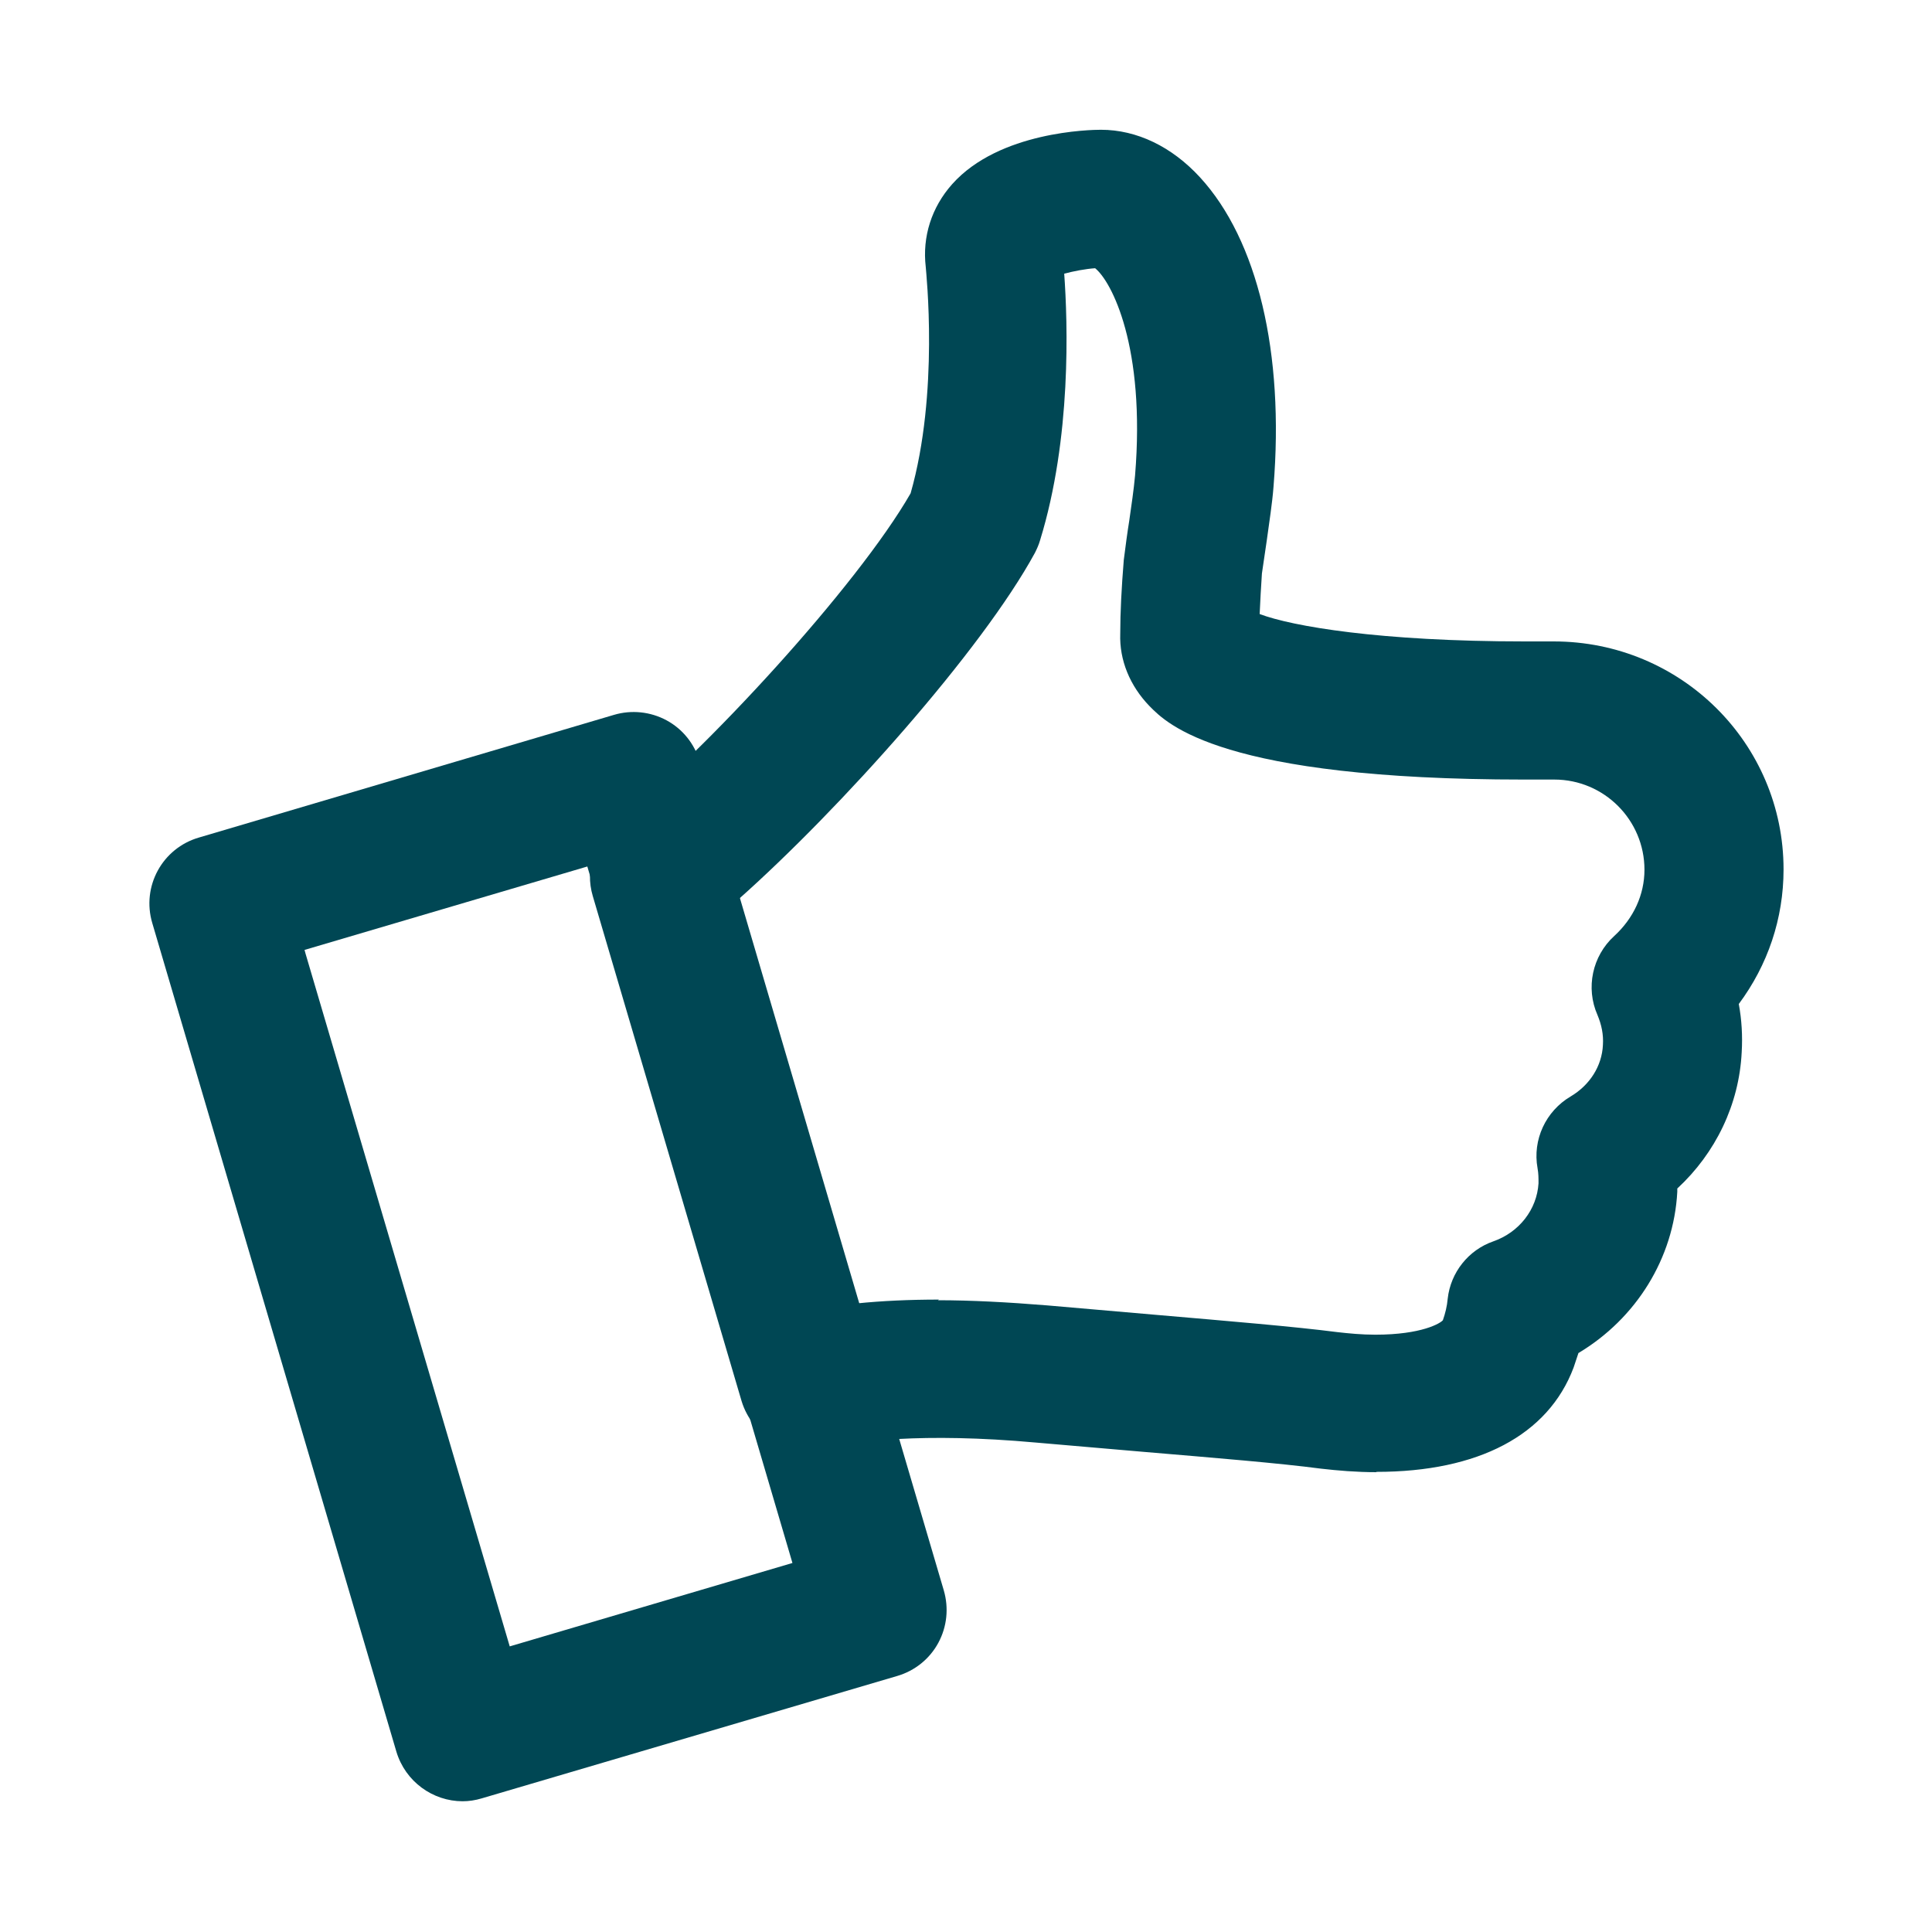
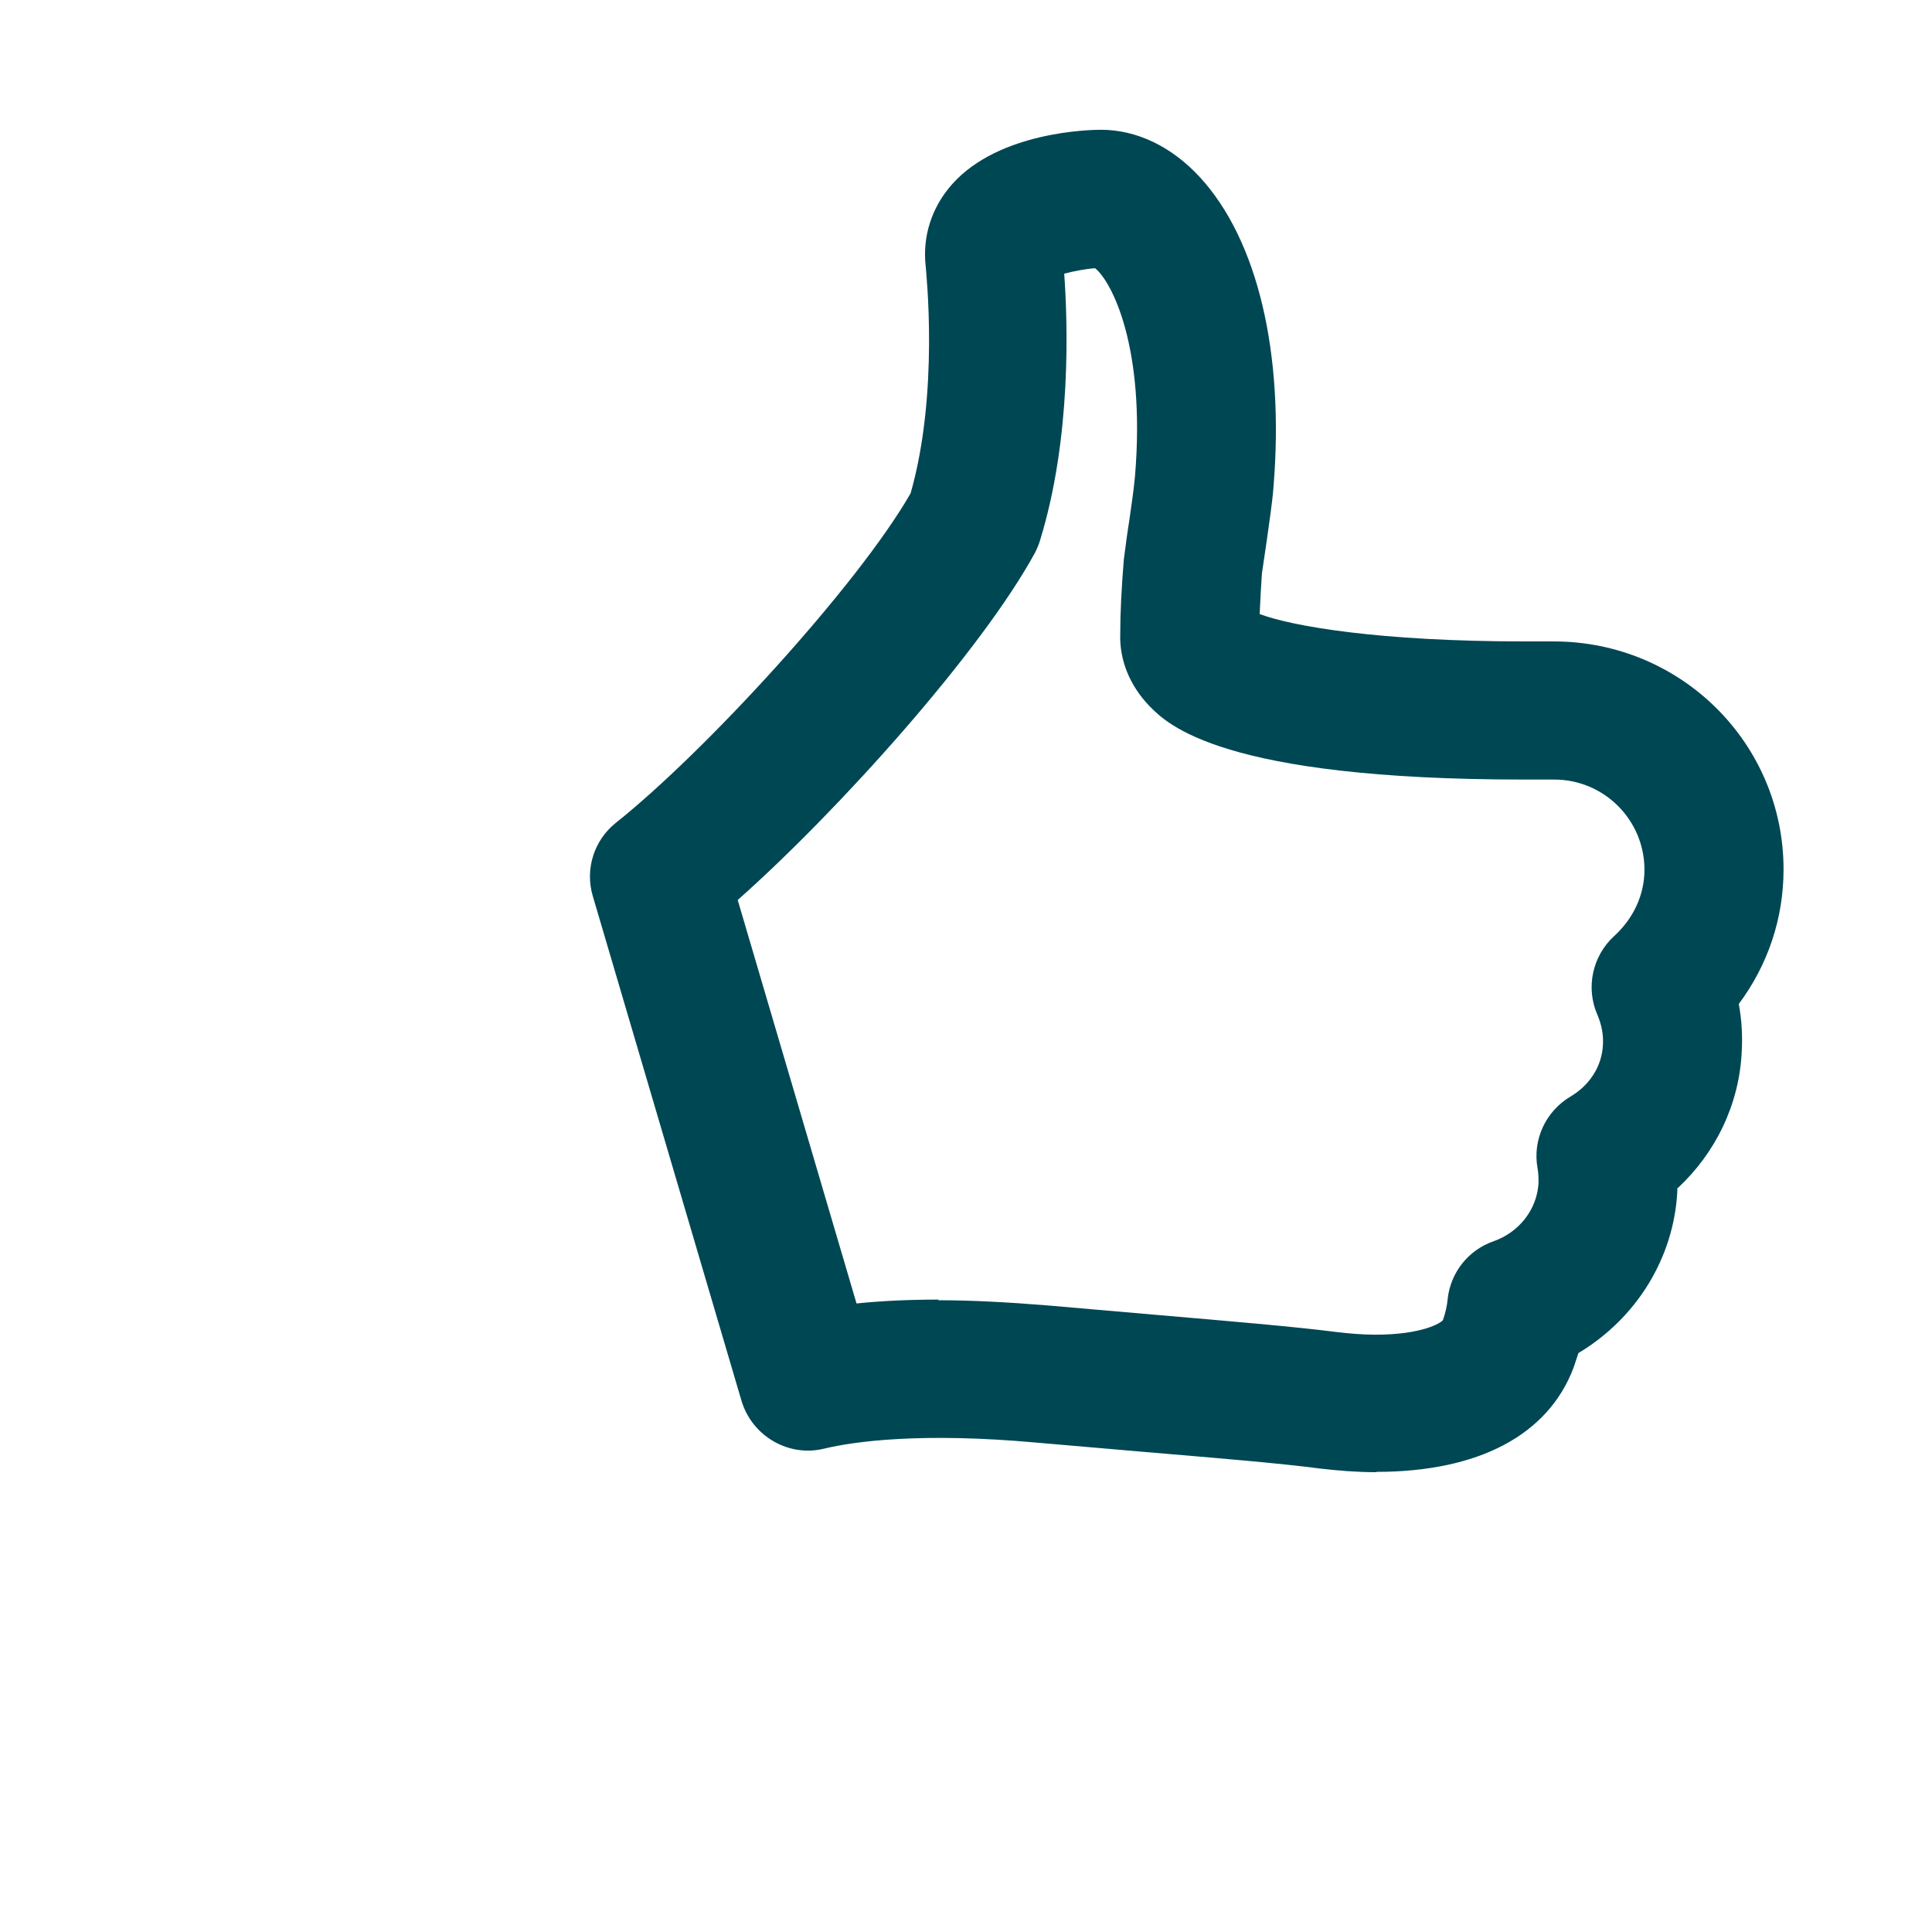
<svg xmlns="http://www.w3.org/2000/svg" id="a" width="60" height="60" viewBox="0 0 60 60">
  <defs>
    <style>.b{fill:#004754;stroke-width:0px;}</style>
  </defs>
-   <path class="b" d="m9.46,29.51l.03.11,6.34,21.51,8.78-2.59-6.37-21.63-8.78,2.59Zm4.91,26.43c-.93,0-1.78-.61-2.06-1.54l-7.58-25.73c-.34-1.14.31-2.33,1.45-2.66l12.89-3.81c.54-.16,1.13-.1,1.63.17.5.27.87.73,1.03,1.28l7.58,25.74c.16.55.1,1.13-.17,1.63-.27.5-.73.87-1.28,1.03l-12.9,3.8c-.2.06-.4.09-.6.09" />
  <path class="b" d="m29.13,40.38c1.02,0,2.16.06,3.39.16l3.34.29c2.32.2,4.35.37,5.67.54.35.04.76.08,1.18.08,1.45,0,2.03-.36,2.1-.45.07-.2.13-.43.15-.67.09-.81.64-1.51,1.42-1.78.8-.28,1.35-.99,1.4-1.8,0-.17,0-.3-.03-.47-.16-.88.25-1.77,1.03-2.23.59-.35.97-.94,1-1.6.02-.32-.04-.62-.17-.93-.37-.84-.16-1.83.52-2.45.6-.55.94-1.28.94-2.06,0-1.54-1.25-2.8-2.8-2.8,0,0-.37,0-.94,0-9.4,0-11.08-1.72-11.63-2.28-.61-.63-.94-1.43-.91-2.25,0-.66.04-1.43.11-2.29.06-.47.11-.85.17-1.22.07-.49.14-.96.18-1.4.33-4.01-.73-6.03-1.24-6.44-.29.02-.67.09-.96.17.11,1.52.23,5.1-.75,8.28-.04.14-.1.27-.16.39-1.65,3.03-6.05,7.96-9.23,10.78l3.69,12.53c.78-.08,1.64-.12,2.56-.12m13.58,5.36c-.61,0-1.2-.05-1.72-.11-1.29-.17-3.25-.33-5.49-.52l-3.36-.29c-3.54-.32-5.63-.04-6.58.19-1.1.27-2.23-.39-2.56-1.48l-4.62-15.68c-.25-.84.04-1.74.72-2.28,2.73-2.17,7.49-7.34,9.15-10.23.89-3.12.48-6.86.47-7.03-.11-.94.18-1.85.82-2.57,1.46-1.64,4.3-1.69,4.62-1.69,1.11,0,2.2.52,3.08,1.48,1.78,1.94,2.62,5.44,2.28,9.61-.04.52-.13,1.08-.21,1.67-.05.34-.1.68-.15,1.02-.03.42-.05.85-.07,1.26,1.01.38,3.72.85,8.24.85h.89c3.96,0,7.14,3.17,7.14,7.08,0,1.53-.49,2.97-1.39,4.18.09.49.12.99.09,1.5-.08,1.62-.81,3.13-2,4.23,0,.04,0,.07,0,.1-.11,2.07-1.28,3.94-3.07,5.01-.05.15-.1.3-.15.45-.79,2.1-2.96,3.24-6.12,3.24" />
</svg>